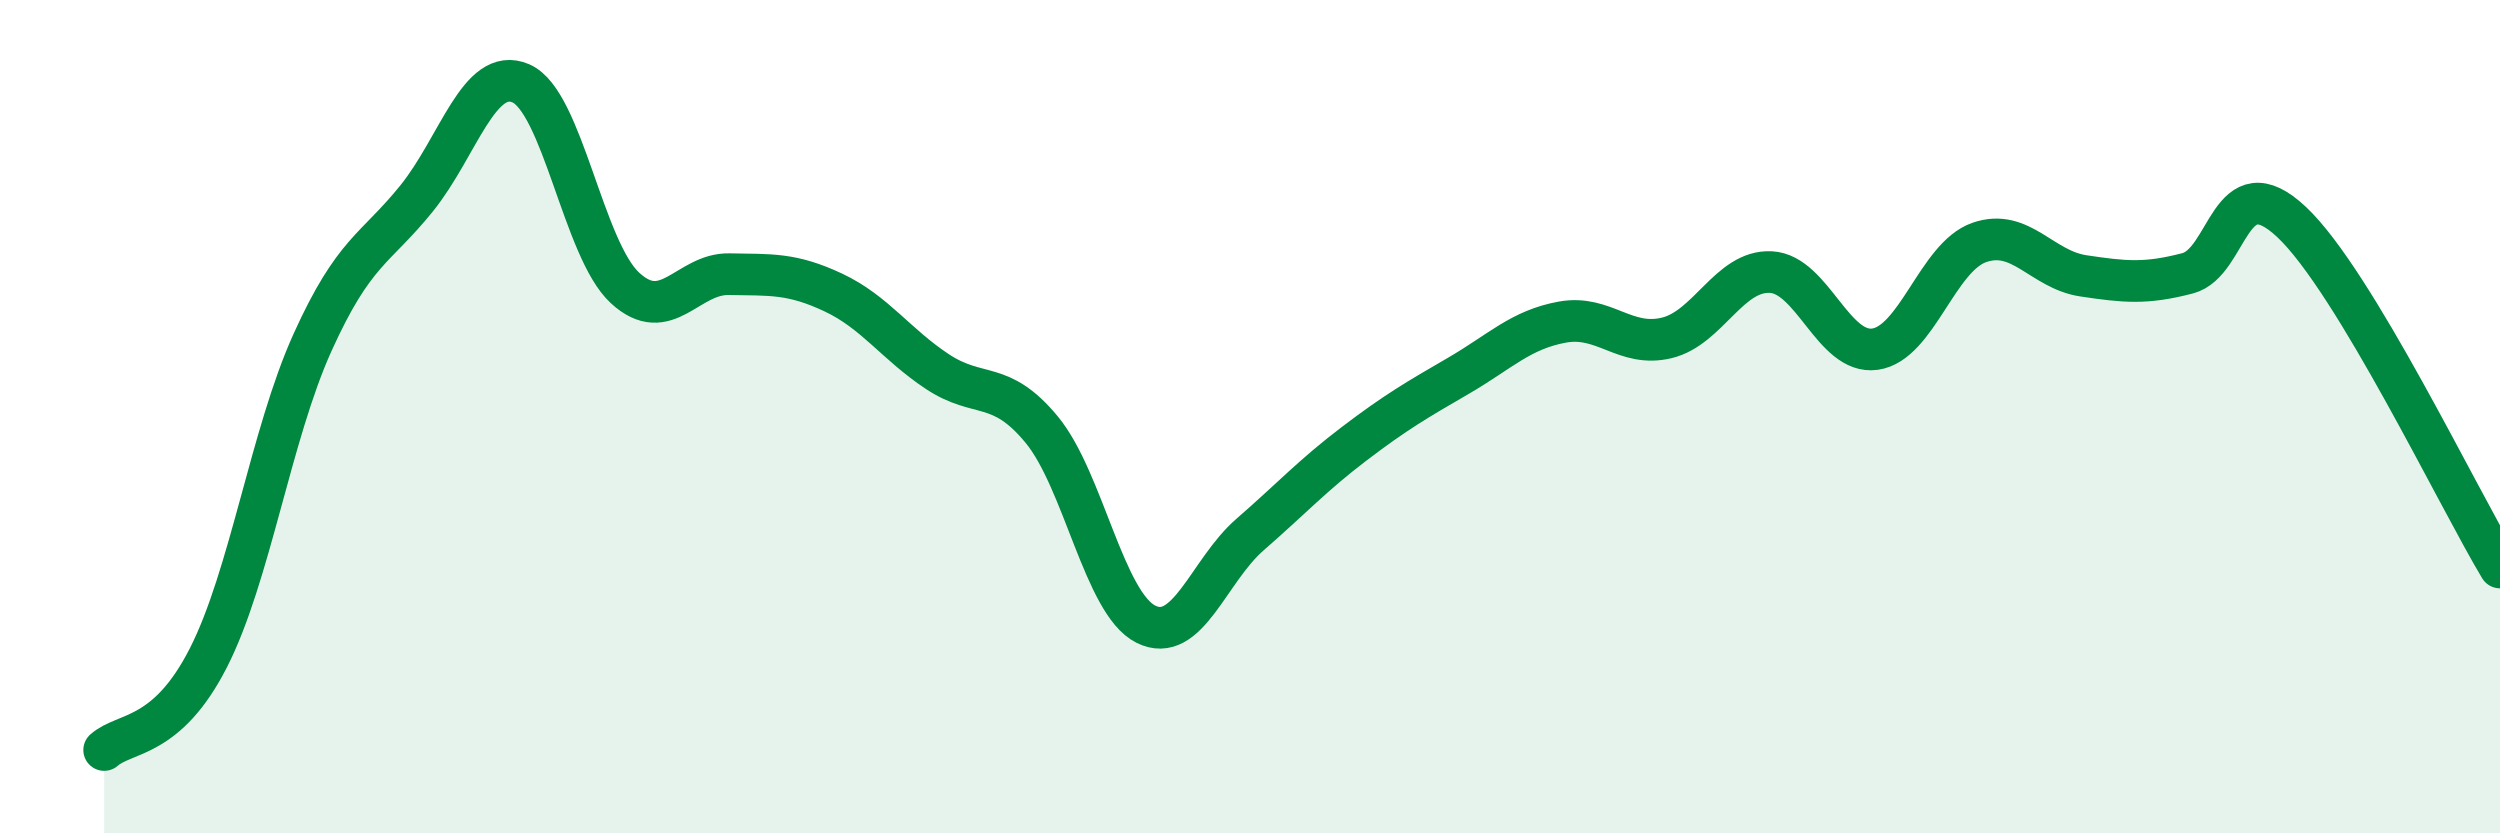
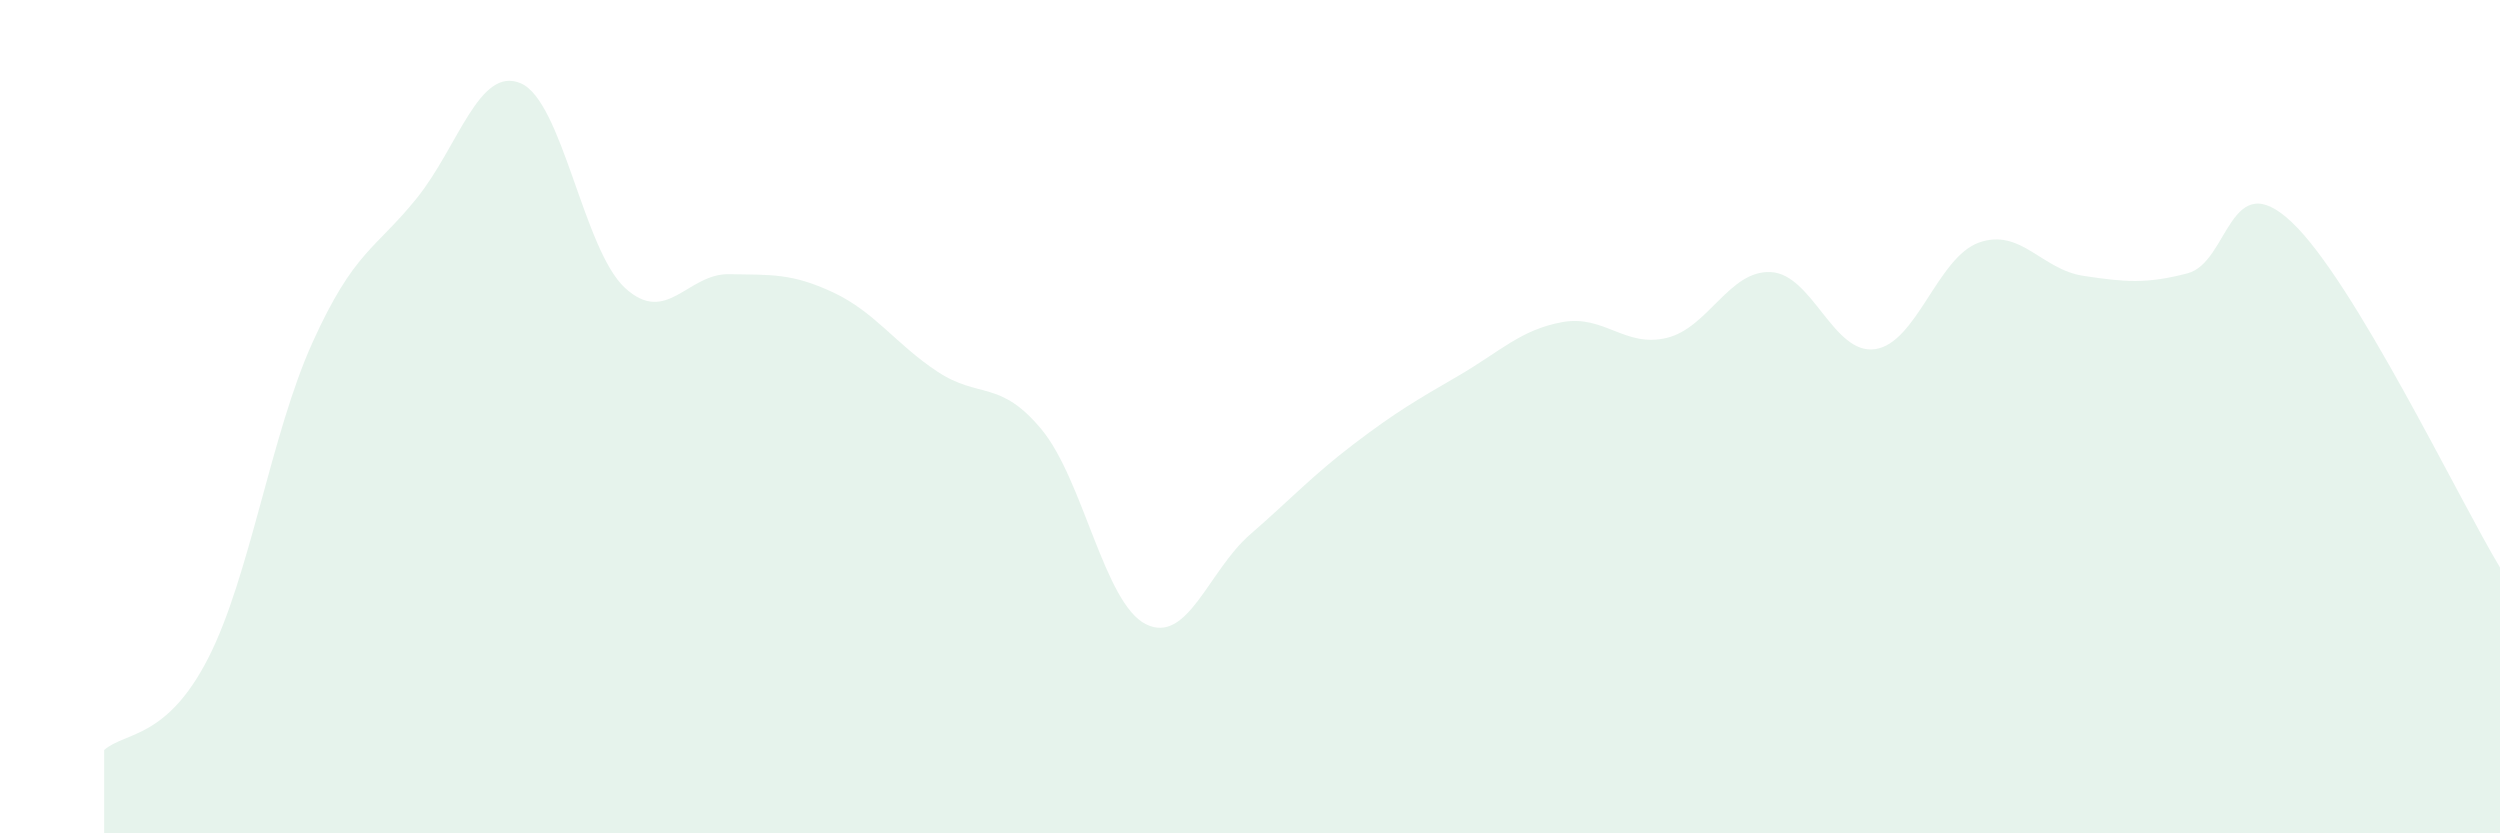
<svg xmlns="http://www.w3.org/2000/svg" width="60" height="20" viewBox="0 0 60 20">
  <path d="M 2.5,18 C 3,17.56 4,17.75 5,15.79 C 6,13.83 6.5,10.43 7.5,8.22 C 8.5,6.01 9,6 10,4.76 C 11,3.52 11.5,1.57 12.5,2 C 13.5,2.43 14,5.99 15,6.91 C 16,7.83 16.5,6.56 17.5,6.58 C 18.5,6.6 19,6.55 20,7.02 C 21,7.49 21.5,8.26 22.5,8.92 C 23.5,9.58 24,9.1 25,10.31 C 26,11.52 26.5,14.48 27.5,14.98 C 28.5,15.48 29,13.7 30,12.83 C 31,11.96 31.5,11.41 32.5,10.65 C 33.5,9.89 34,9.6 35,9.02 C 36,8.44 36.5,7.91 37.5,7.73 C 38.5,7.55 39,8.35 40,8.11 C 41,7.87 41.5,6.48 42.5,6.53 C 43.5,6.58 44,8.52 45,8.38 C 46,8.24 46.5,6.17 47.5,5.82 C 48.5,5.47 49,6.47 50,6.62 C 51,6.77 51.5,6.82 52.5,6.56 C 53.5,6.3 53.5,3.92 55,5.33 C 56.5,6.74 59,11.96 60,13.62L60 20L2.5 20Z" fill="#008740" opacity="0.1" stroke-linecap="round" stroke-linejoin="round" />
-   <path d="M 2.5,18 C 3,17.56 4,17.75 5,15.79 C 6,13.83 6.5,10.43 7.5,8.22 C 8.5,6.01 9,6 10,4.76 C 11,3.52 11.5,1.57 12.5,2 C 13.5,2.43 14,5.99 15,6.91 C 16,7.83 16.5,6.56 17.5,6.58 C 18.5,6.6 19,6.55 20,7.02 C 21,7.49 21.5,8.26 22.5,8.92 C 23.5,9.58 24,9.1 25,10.31 C 26,11.52 26.5,14.48 27.5,14.98 C 28.5,15.48 29,13.7 30,12.83 C 31,11.96 31.5,11.41 32.5,10.65 C 33.5,9.89 34,9.6 35,9.02 C 36,8.44 36.5,7.91 37.5,7.73 C 38.5,7.55 39,8.35 40,8.11 C 41,7.87 41.5,6.48 42.5,6.53 C 43.5,6.58 44,8.52 45,8.38 C 46,8.24 46.5,6.17 47.5,5.82 C 48.5,5.47 49,6.47 50,6.62 C 51,6.77 51.5,6.82 52.5,6.56 C 53.5,6.3 53.5,3.92 55,5.33 C 56.5,6.74 59,11.96 60,13.62" stroke="#008740" stroke-width="1" fill="none" stroke-linecap="round" stroke-linejoin="round" />
</svg>